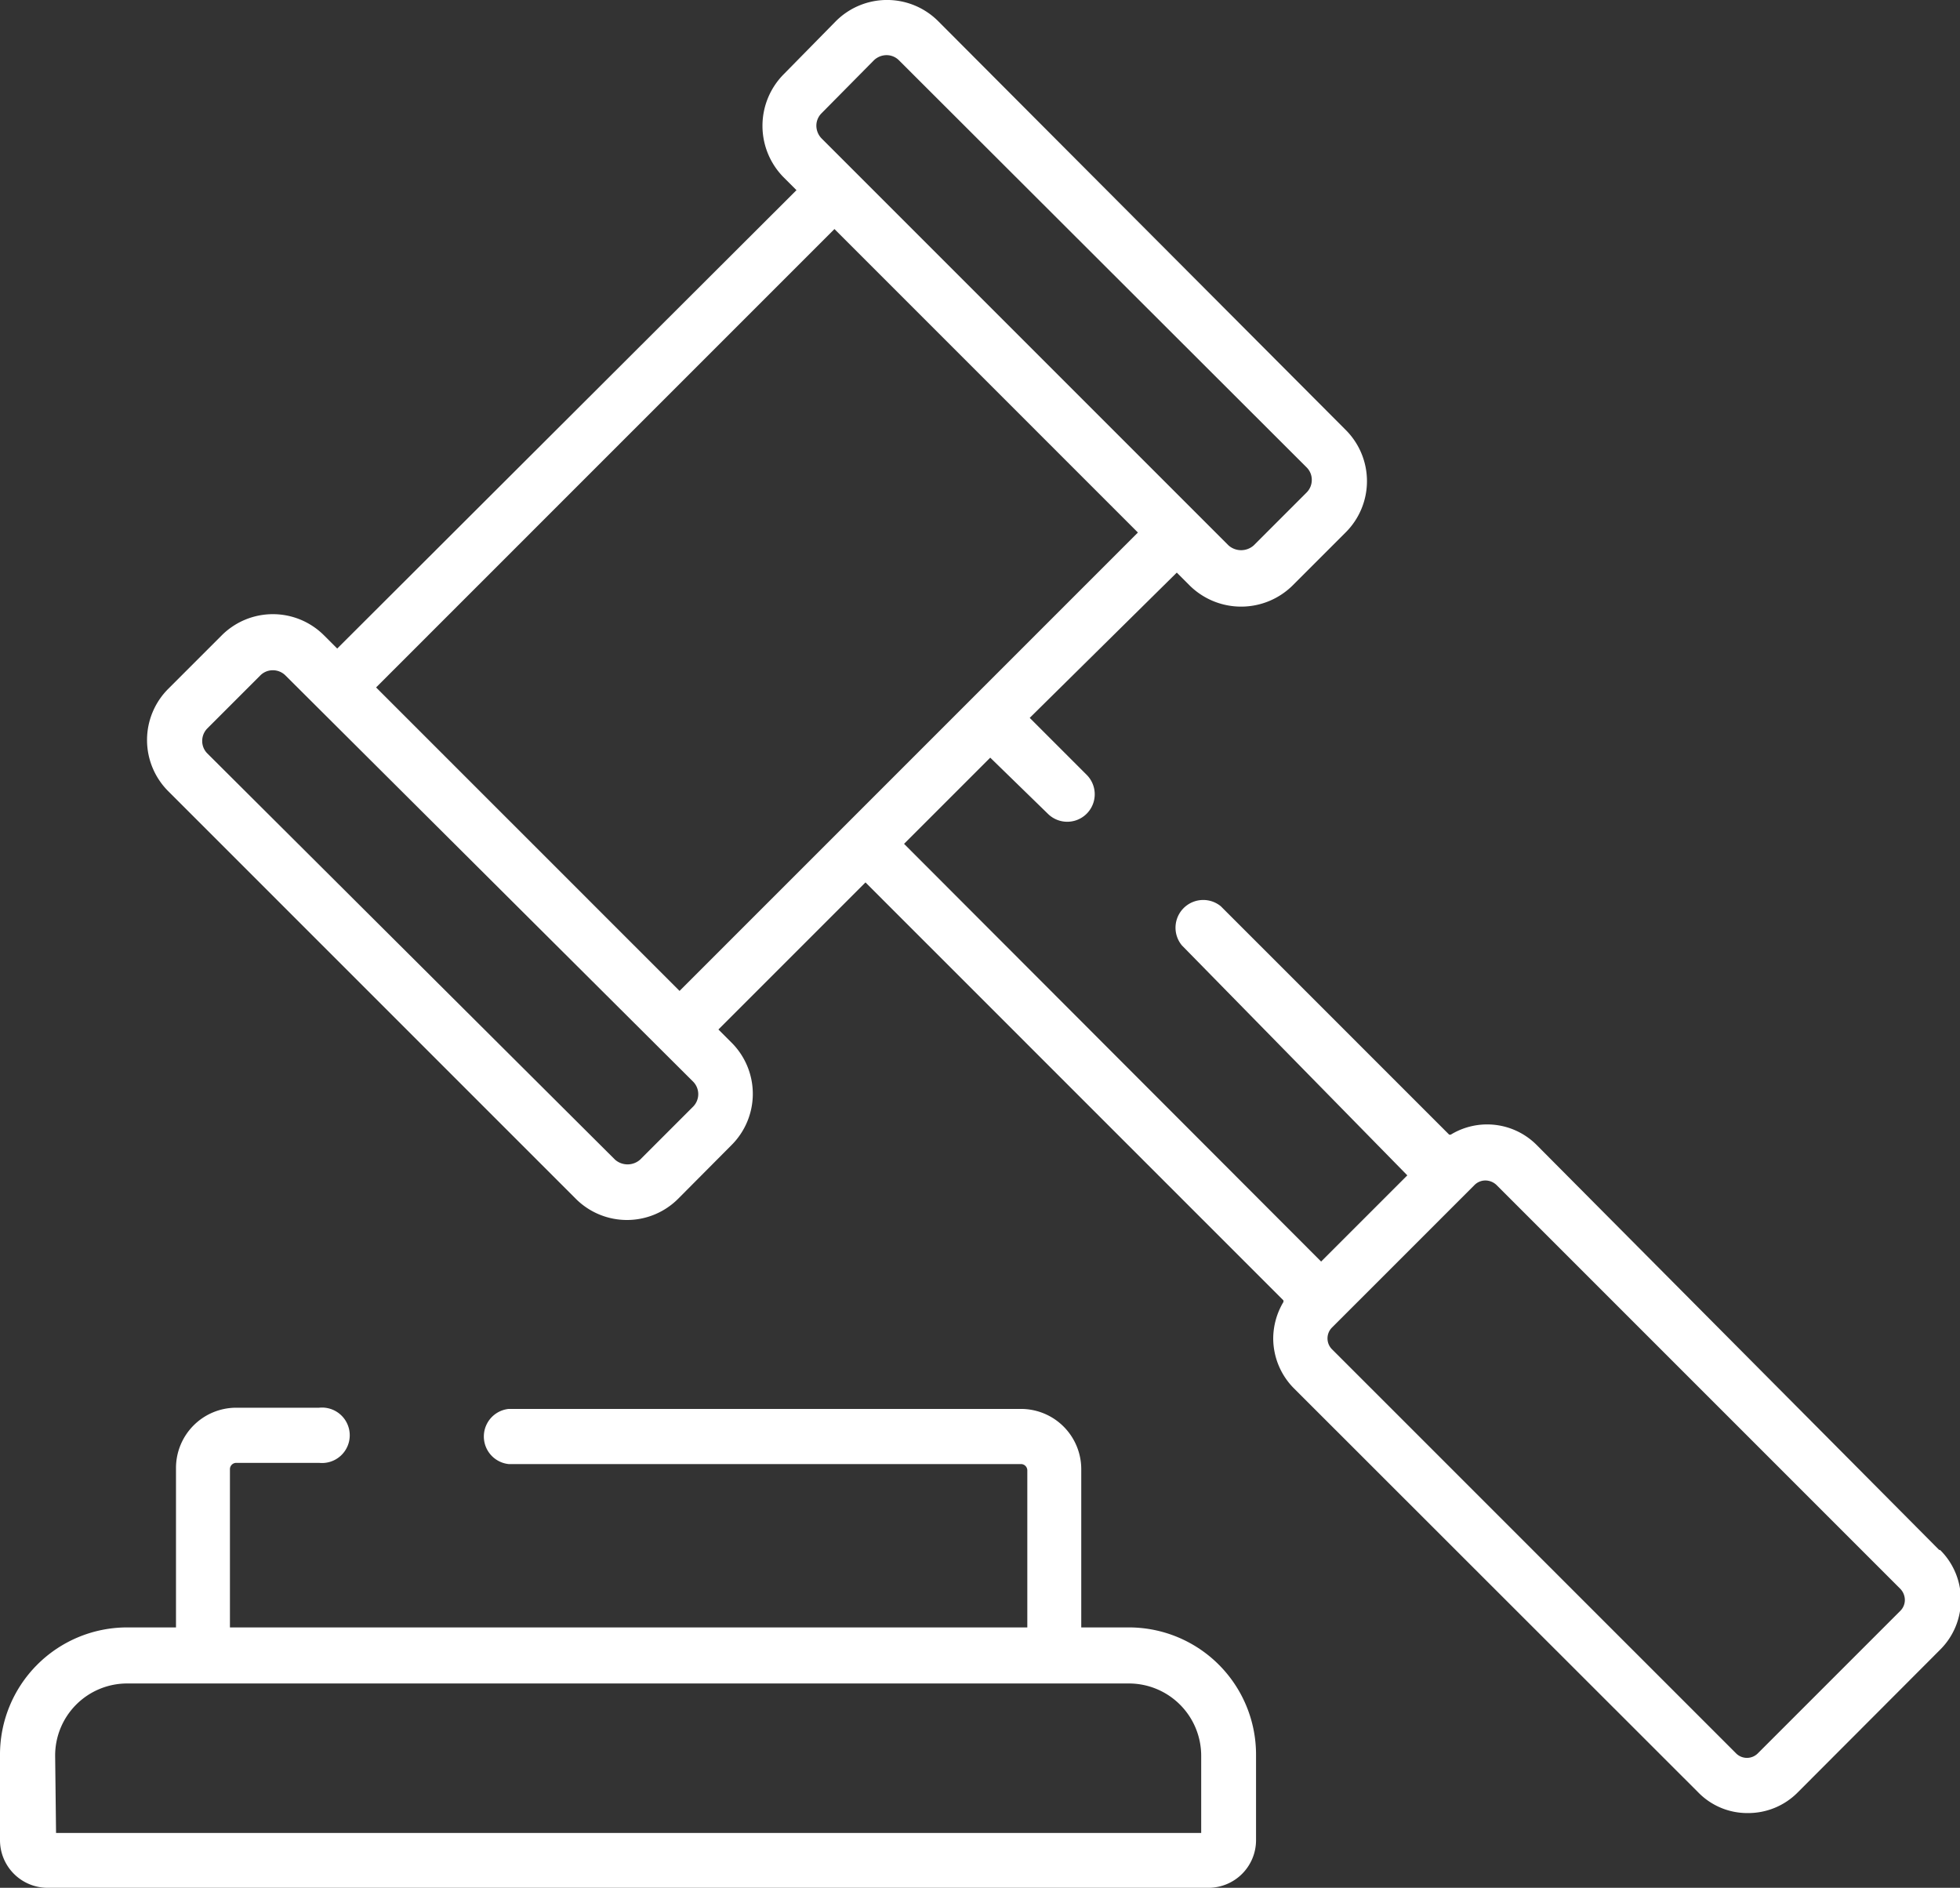
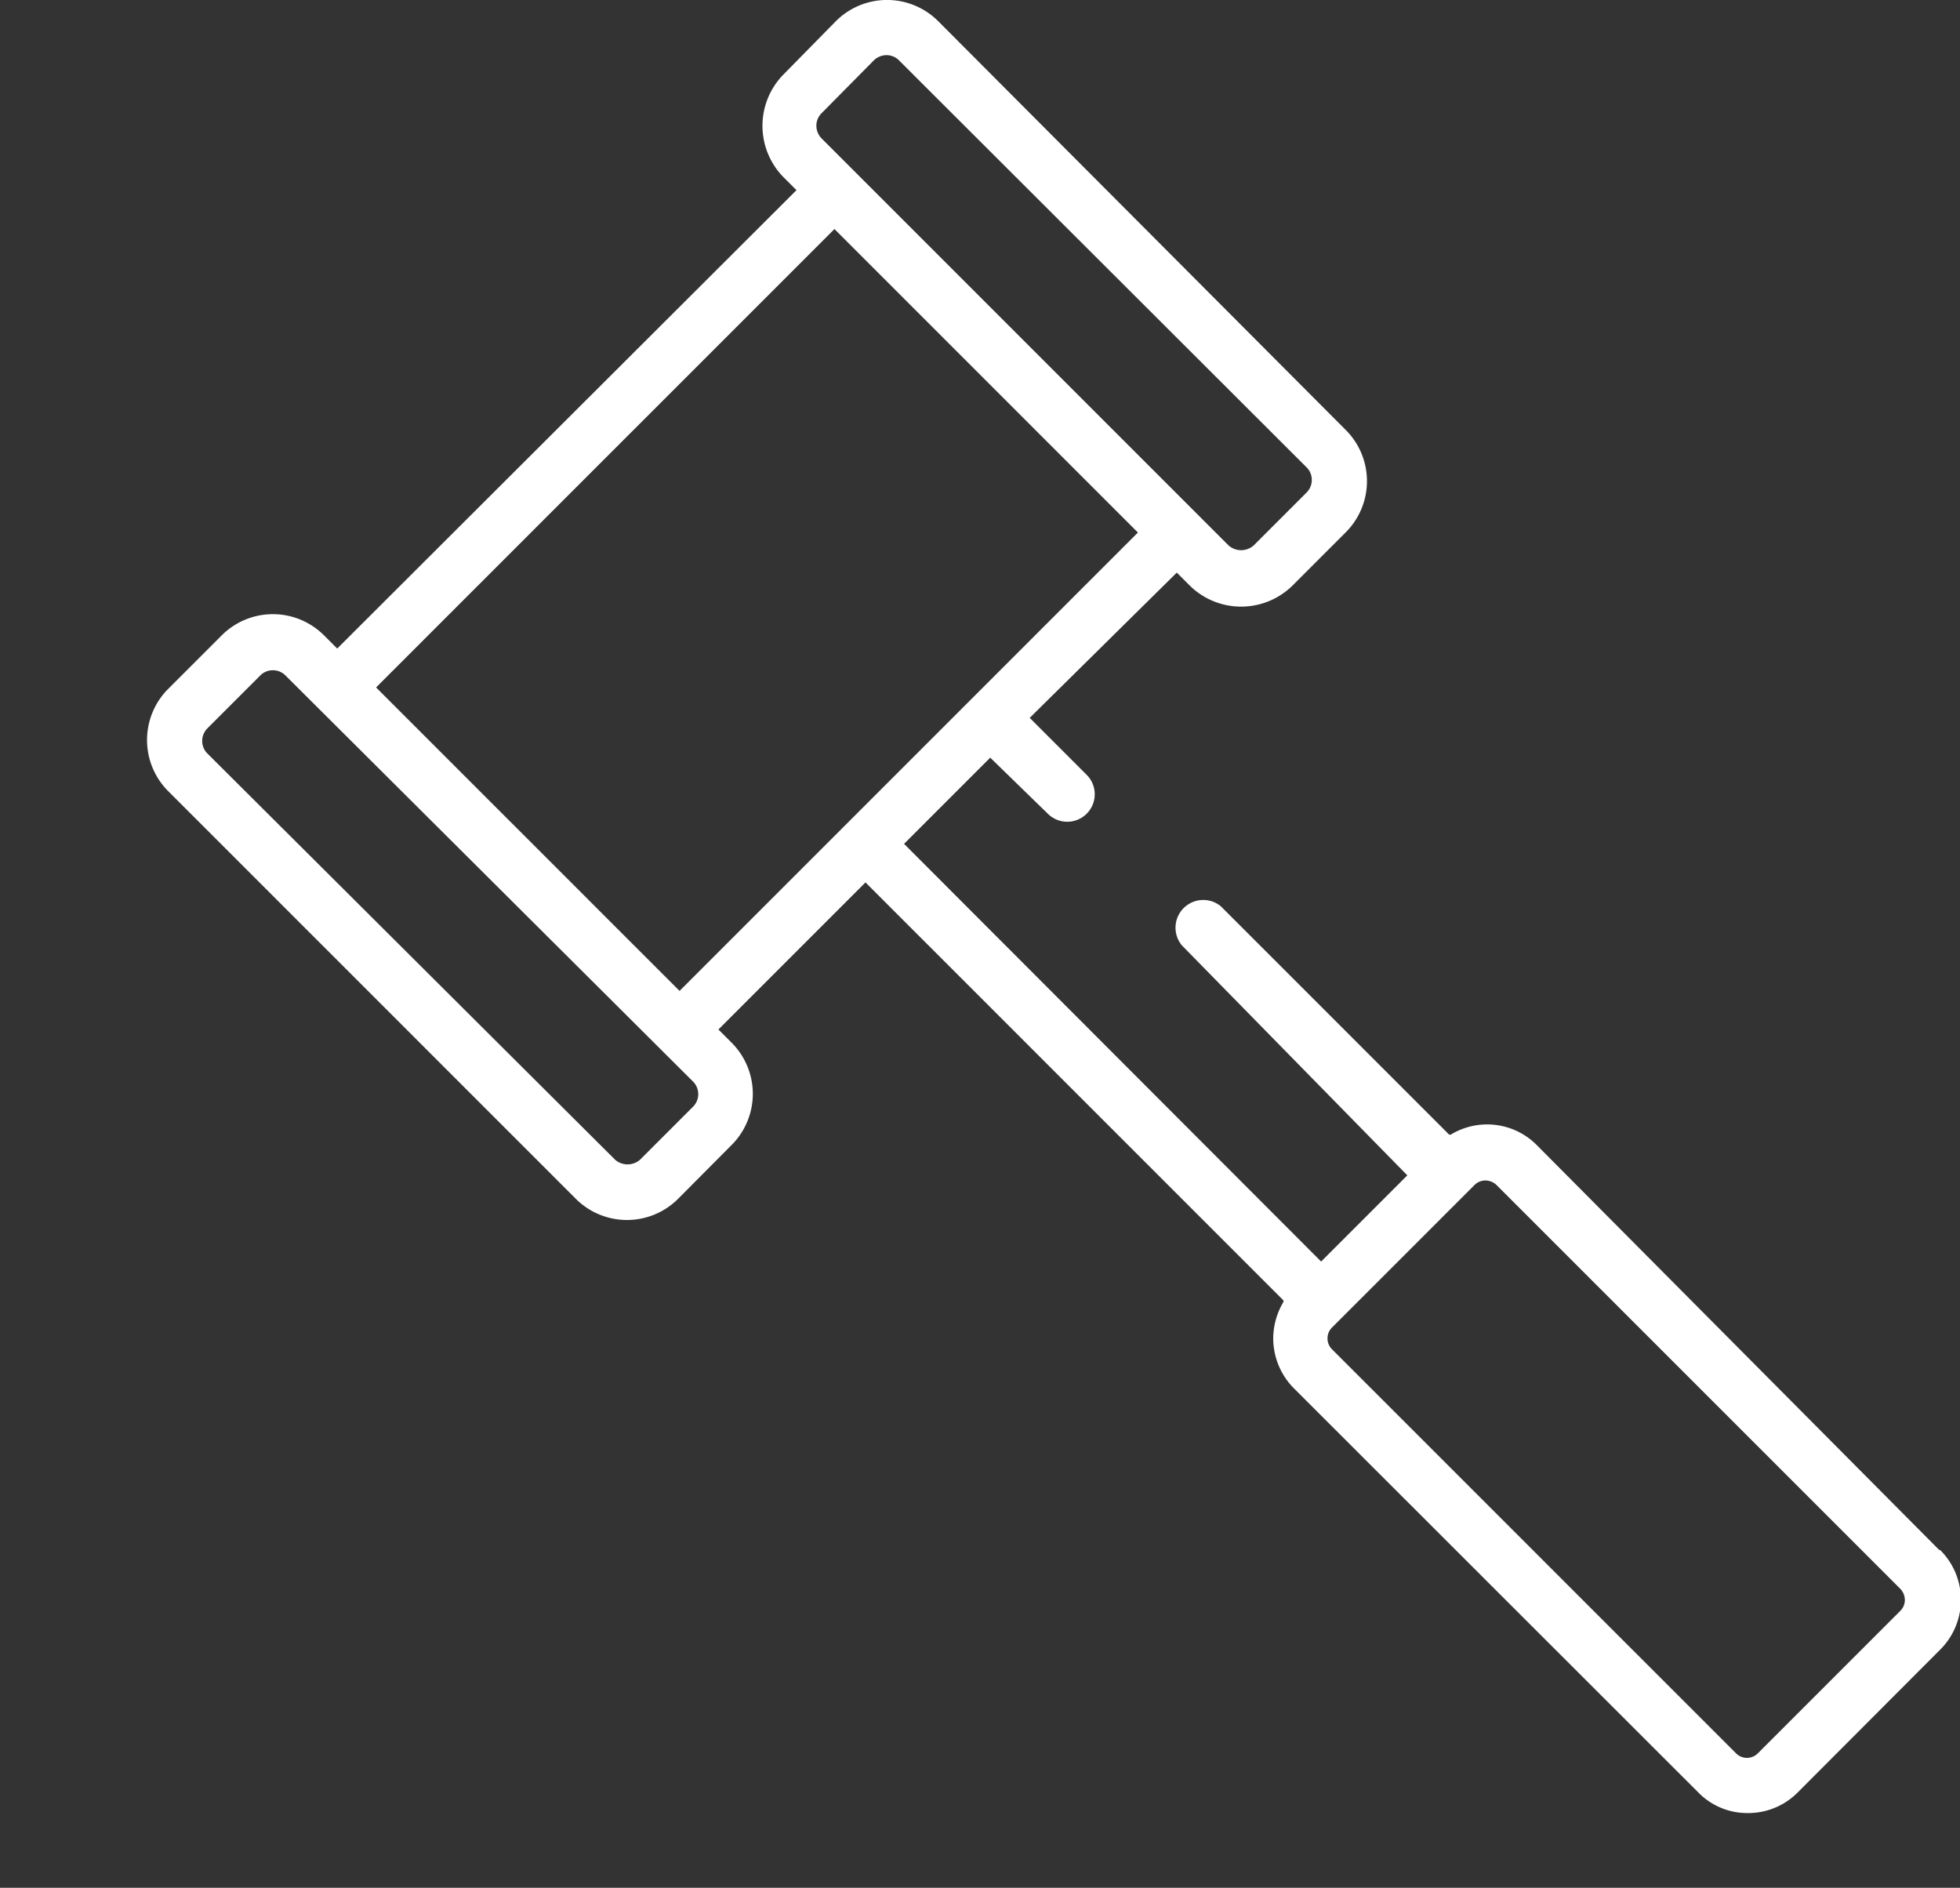
<svg xmlns="http://www.w3.org/2000/svg" id="Layer_1" data-name="Layer 1" viewBox="0 0 65.04 62.64">
  <rect x="0" y="0" width="65.04" height="62.64" fill="#333333" stroke="none" />
  <defs>
    <style>.cls-1{fill:#fff;}</style>
  </defs>
  <path class="cls-1" d="M64.35,51.43,51,38a2.32,2.32,0,0,0-2.86-.35l-.05,0-7.58-7.58a.92.92,0,0,0-1.29,1.3L46.7,39l-2.86,2.86L30,28l2.86-2.86L34.77,27a.91.91,0,1,0,1.29-1.29l-1.89-1.89L39.05,19l.43.43a2.43,2.43,0,0,0,3.41,0l1.76-1.76a2.4,2.4,0,0,0,0-3.41L31.14.71a2.4,2.4,0,0,0-3.41,0L26,2.47a2.43,2.43,0,0,0,0,3.41l.43.43L11.19,21.52l-.43-.43a2.4,2.4,0,0,0-3.41,0L5.59,22.85a2.4,2.4,0,0,0,0,3.41L19.1,39.77a2.4,2.4,0,0,0,3.41,0L24.27,38a2.4,2.4,0,0,0,0-3.41l-.43-.43,4.88-4.88L42.59,43.15l0,.05a2.38,2.38,0,0,0-.34,1.21,2.36,2.36,0,0,0,.69,1.66l13.41,13.4a2.27,2.27,0,0,0,1.65.69,2.31,2.31,0,0,0,1.66-.69l4.72-4.73a2.33,2.33,0,0,0,0-3.31ZM27.09,4.17a.58.58,0,0,1,.17-.41L29,2a.61.61,0,0,1,.42-.17.58.58,0,0,1,.41.17L43.36,15.51a.58.58,0,0,1,.17.41.59.59,0,0,1-.17.42L41.6,18.1a.63.63,0,0,1-.83,0L27.26,4.59A.61.61,0,0,1,27.09,4.17Zm10.67,13.5L22.55,32.88,12.48,22.81,27.69,7.6ZM23,36.72l-1.76,1.76a.63.63,0,0,1-.83,0L6.88,25a.58.58,0,0,1-.17-.41.59.59,0,0,1,.17-.42l1.76-1.76a.58.58,0,0,1,.41-.17.59.59,0,0,1,.42.17L23,35.89A.59.59,0,0,1,23,36.72ZM63.21,53.09a.51.51,0,0,1-.15.36l-4.73,4.73a.51.51,0,0,1-.72,0L44.2,44.77a.51.51,0,0,1,0-.72l4.73-4.73a.51.51,0,0,1,.36-.15.54.54,0,0,1,.37.15l13.4,13.4A.54.54,0,0,1,63.21,53.09Z" />
-   <path class="cls-1" d="M37.46,54H35.88V48.75a2,2,0,0,0-2-2h-17a.92.92,0,0,0,0,1.83h17a.21.21,0,0,1,.21.21V54H7.63V48.75a.21.21,0,0,1,.21-.21h2.75a.92.92,0,1,0,0-1.83H7.84a2,2,0,0,0-2,2V54H4.22A4.22,4.22,0,0,0,0,58.25v2.81a1.58,1.58,0,0,0,1.58,1.58H40.1a1.58,1.58,0,0,0,1.58-1.58V58.25A4.22,4.22,0,0,0,37.46,54ZM1.83,58.25a2.39,2.39,0,0,1,2.39-2.39H37.46a2.4,2.4,0,0,1,2.4,2.39v2.57h-38Z" />
</svg>